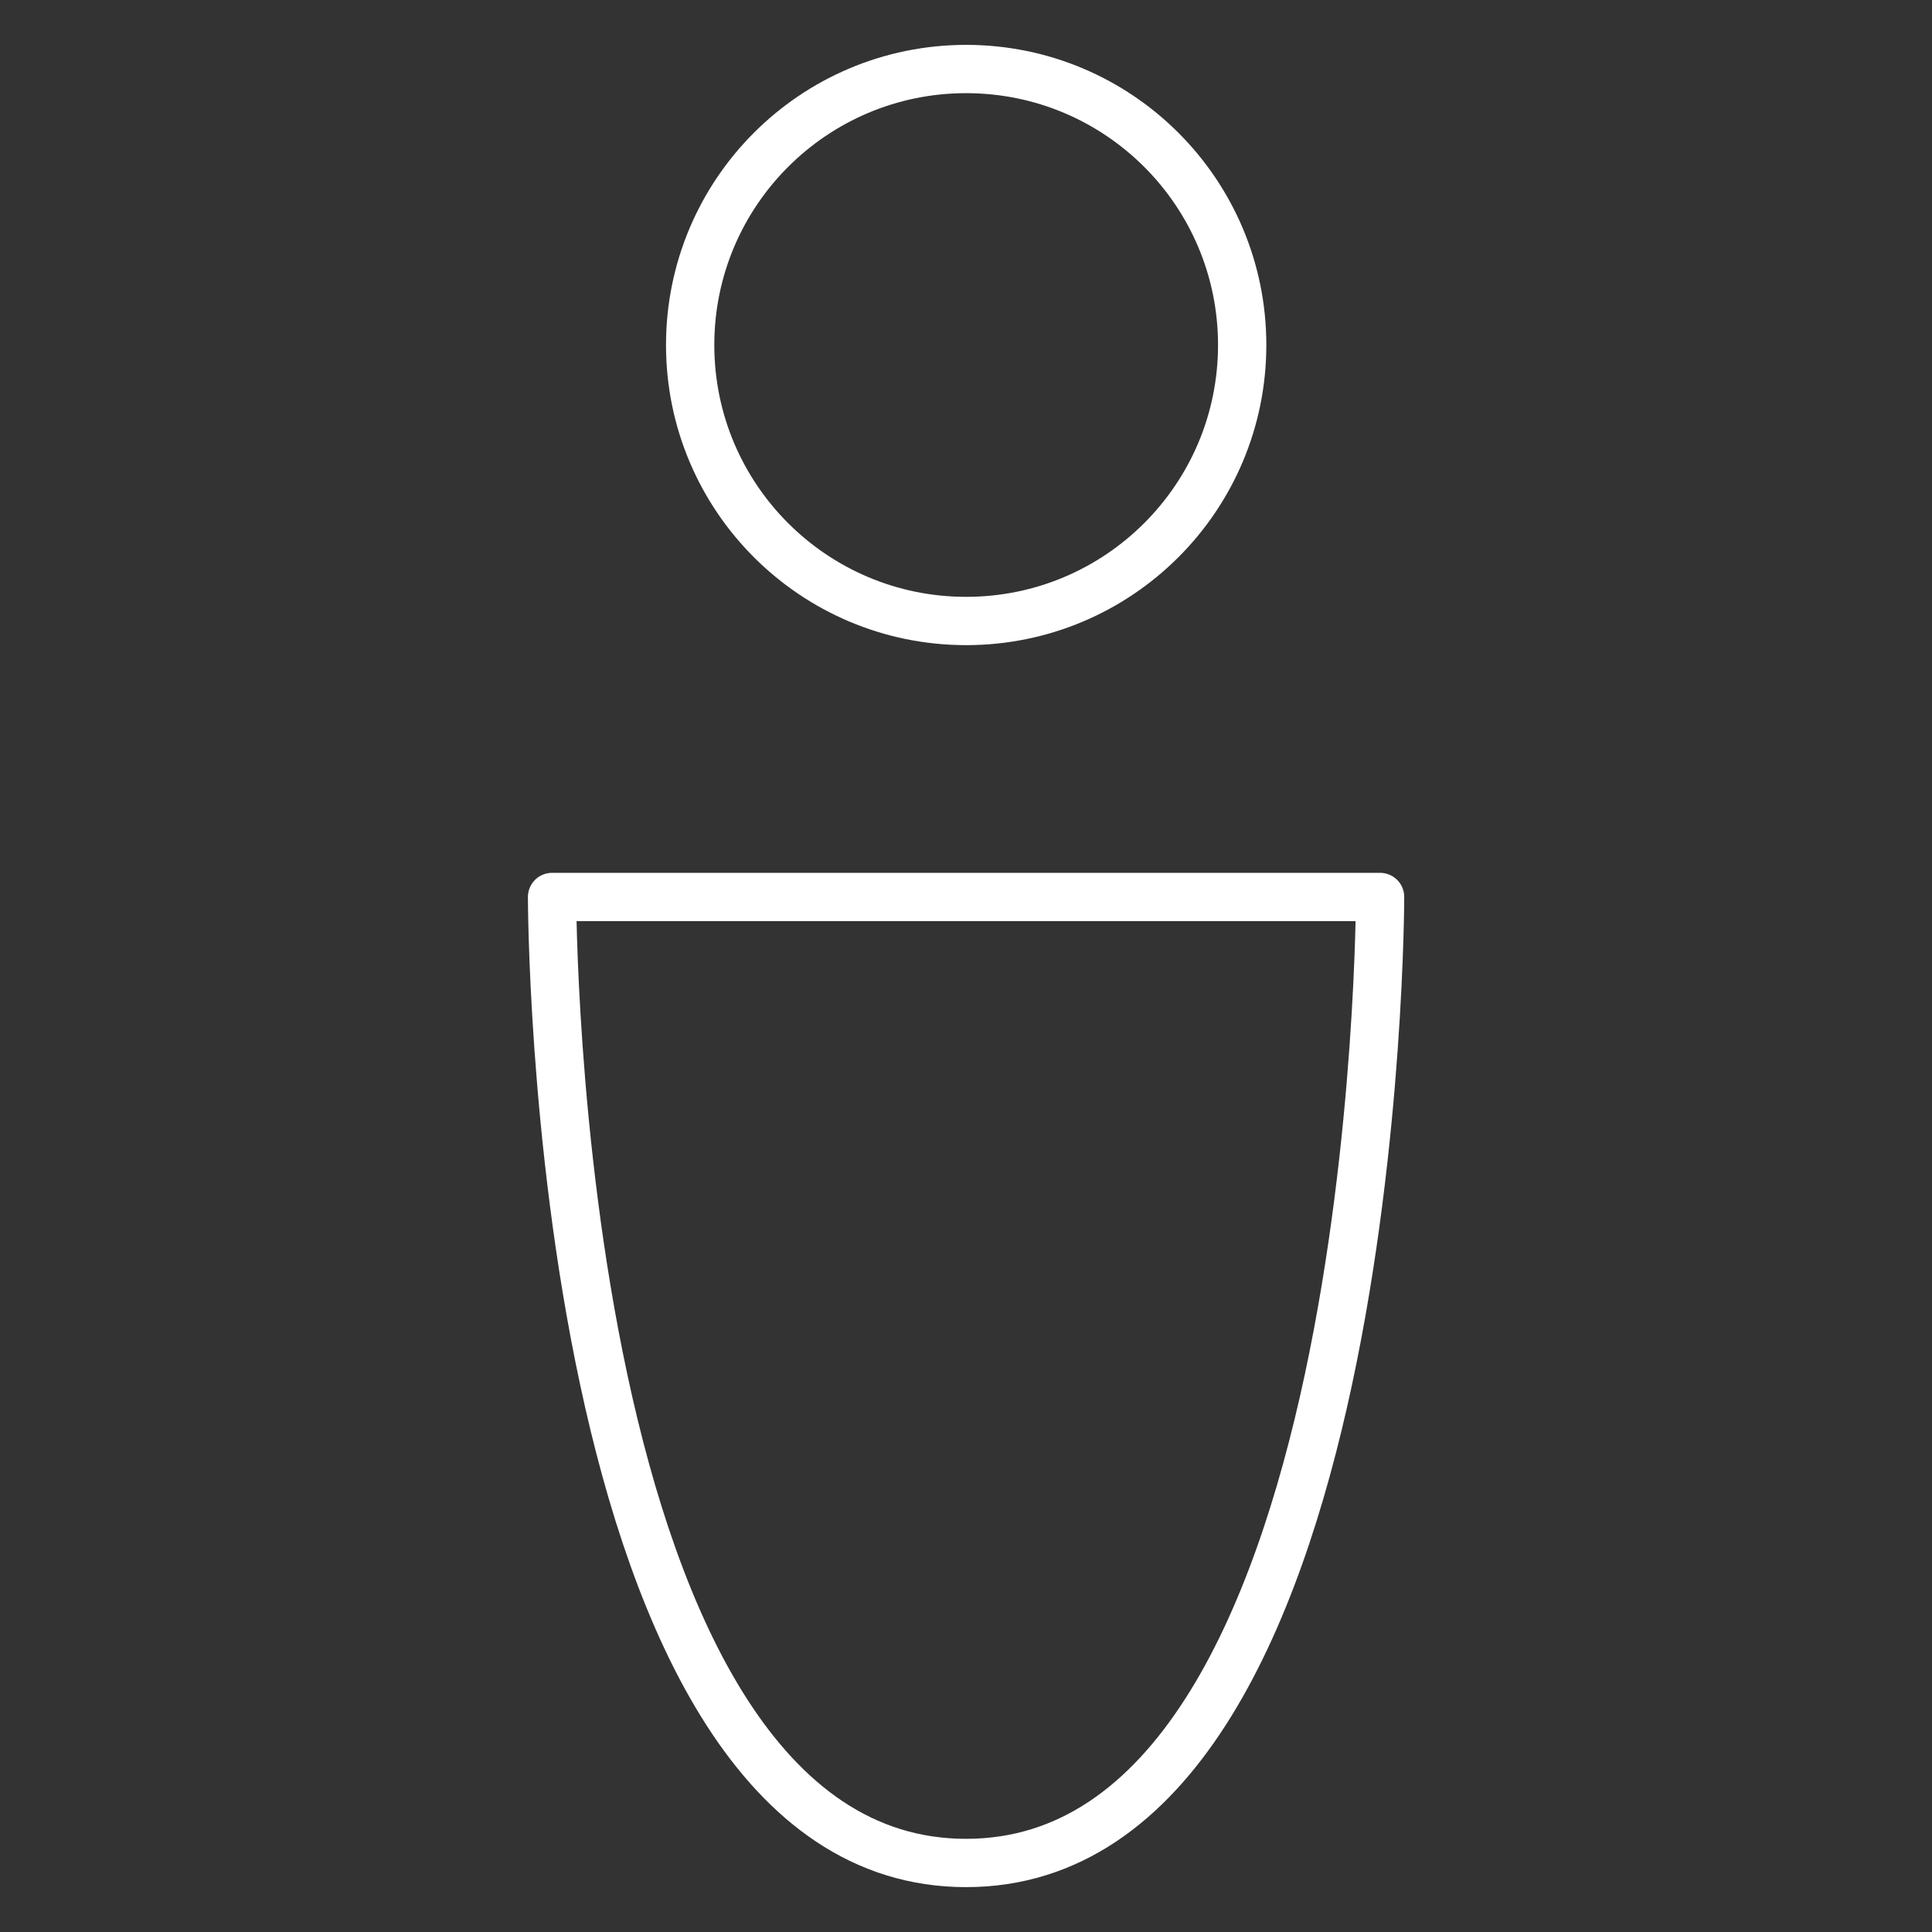
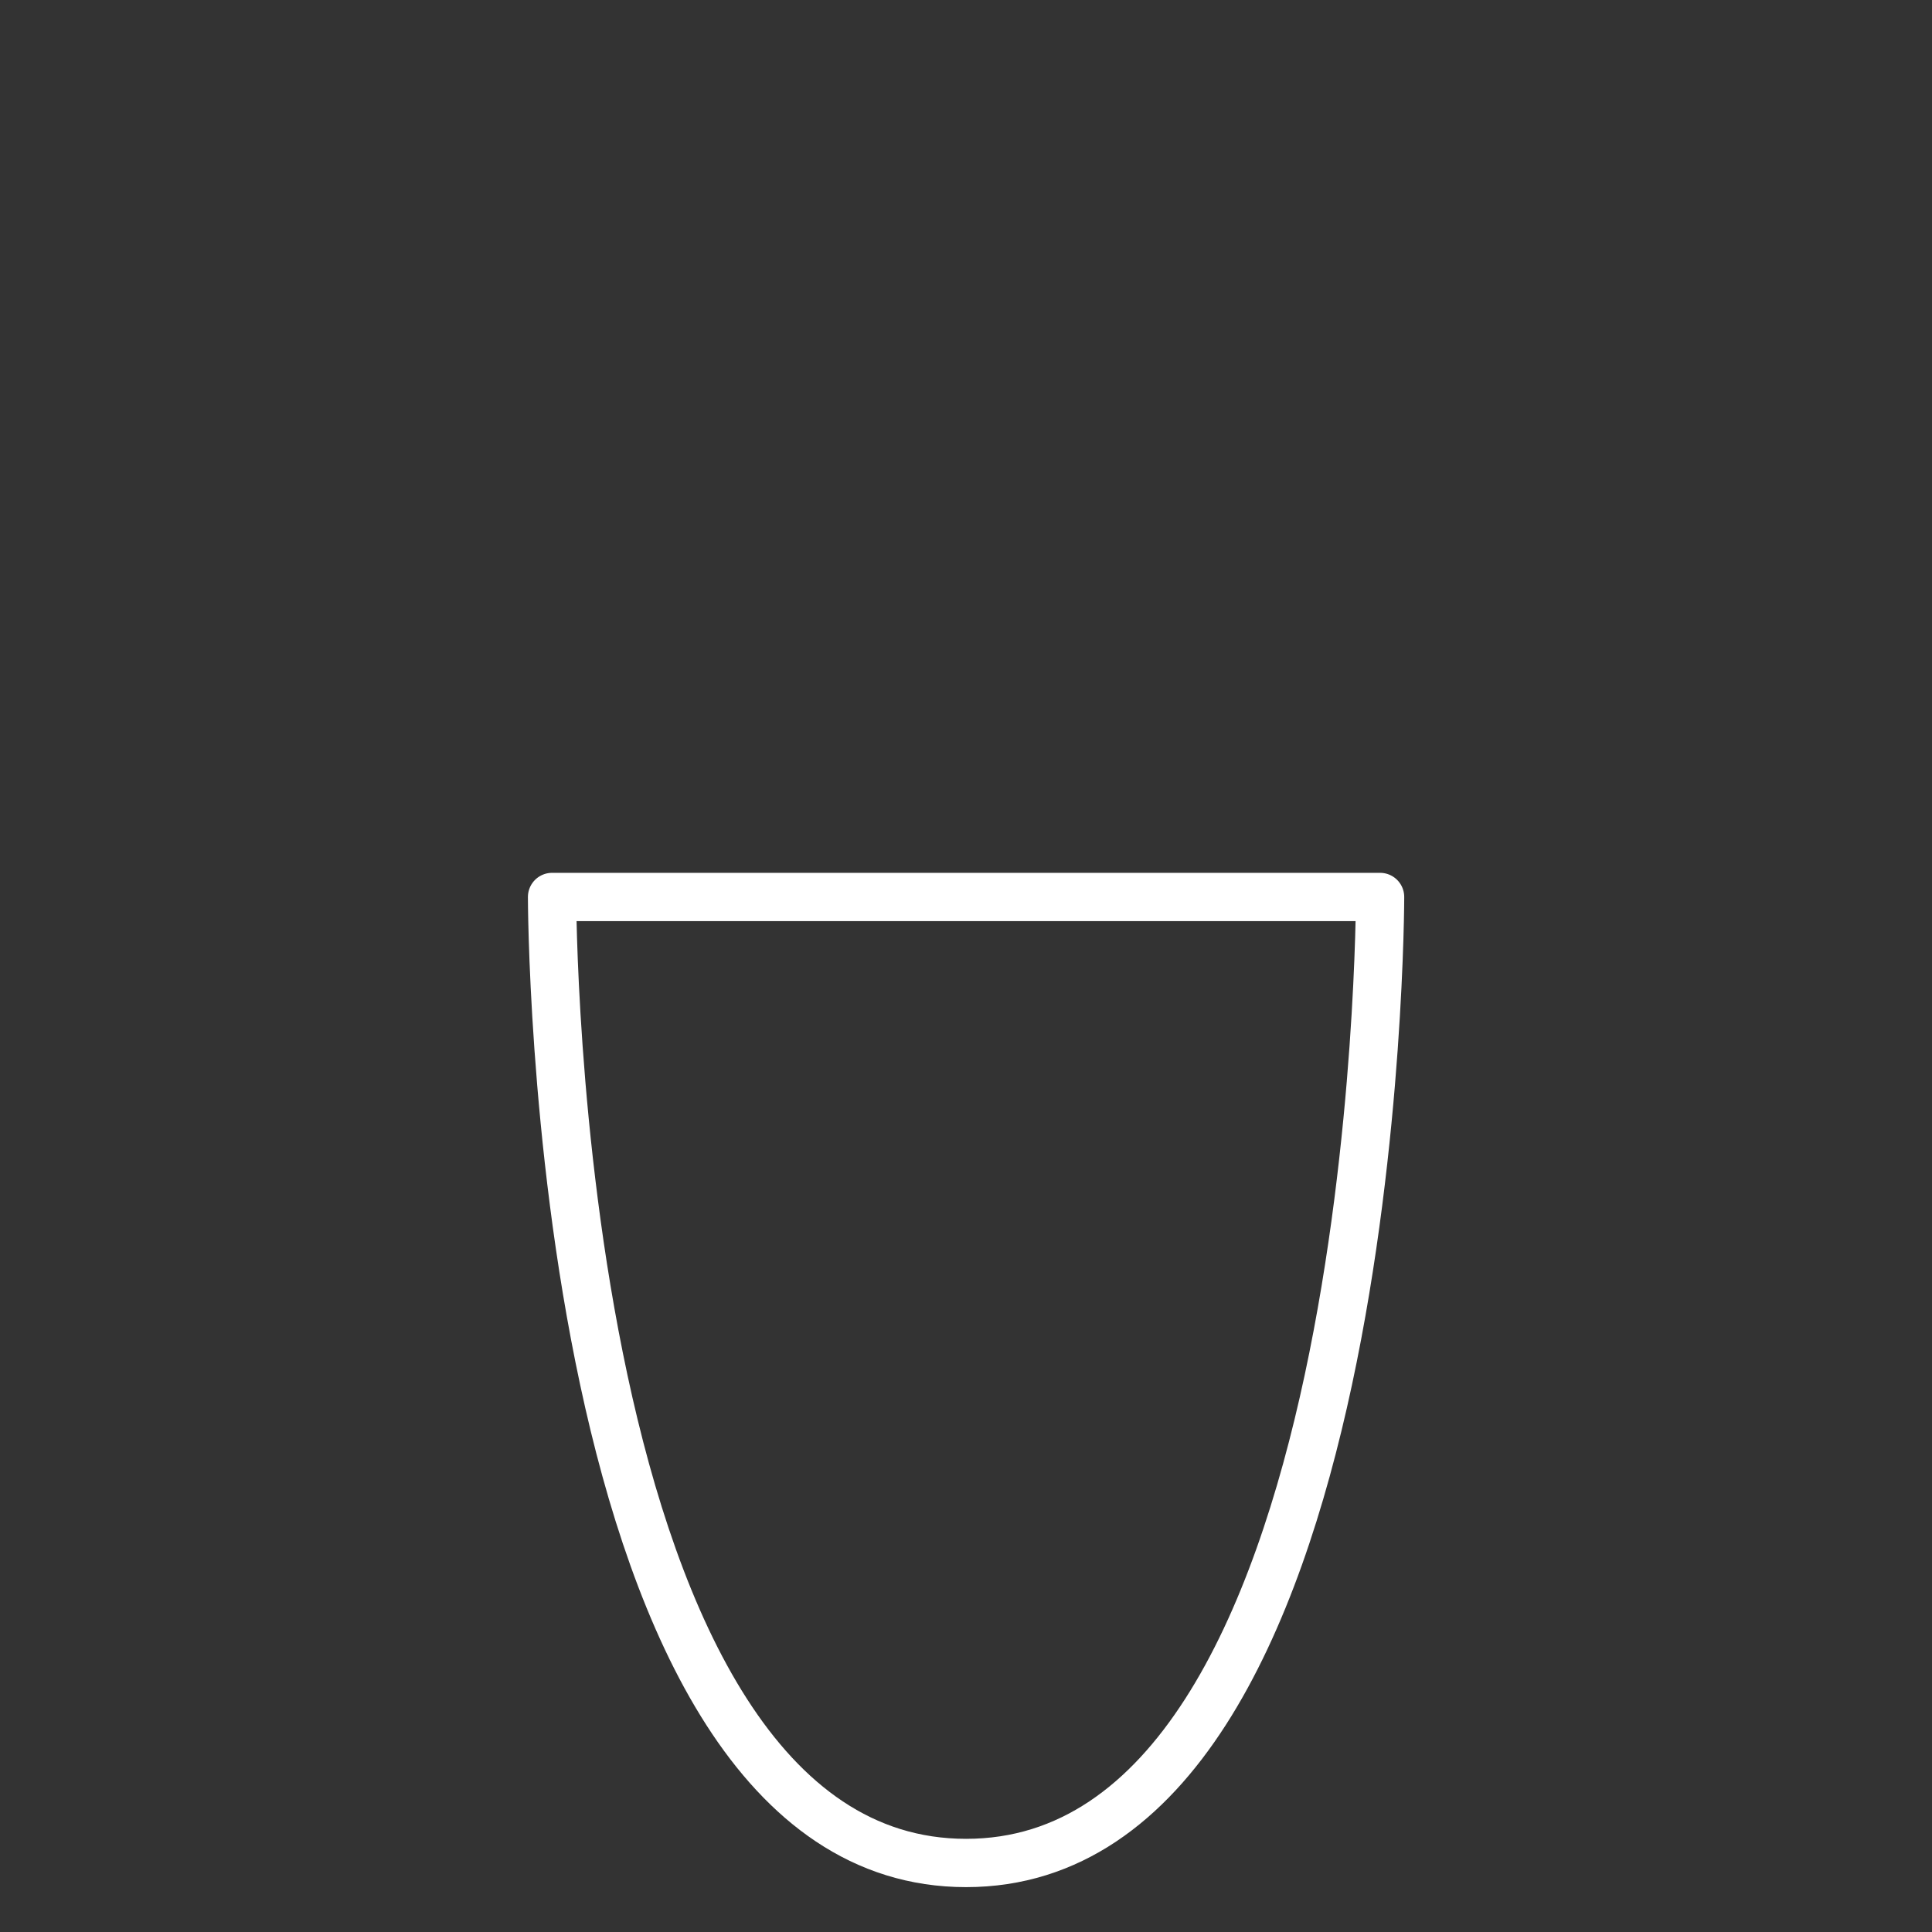
<svg xmlns="http://www.w3.org/2000/svg" width="40" height="40" viewBox="0 0 40 40" fill="none">
  <rect x="0" y="0" width="40" height="40" fill="#333333" stroke="none" />
-   <path d="M20.003 12.857C23.159 12.857 25.718 10.299 25.718 7.143C25.718 3.987 23.159 1.429 20.003 1.429C16.847 1.429 14.289 3.987 14.289 7.143C14.289 10.299 16.847 12.857 20.003 12.857Z" stroke="white" stroke-linecap="round" stroke-linejoin="round" />
  <path d="M20.001 38.571C11.43 38.571 11.43 18.571 11.43 18.571H28.573C28.573 18.571 28.573 38.571 20.001 38.571Z" stroke="white" stroke-linecap="round" stroke-linejoin="round" />
</svg>